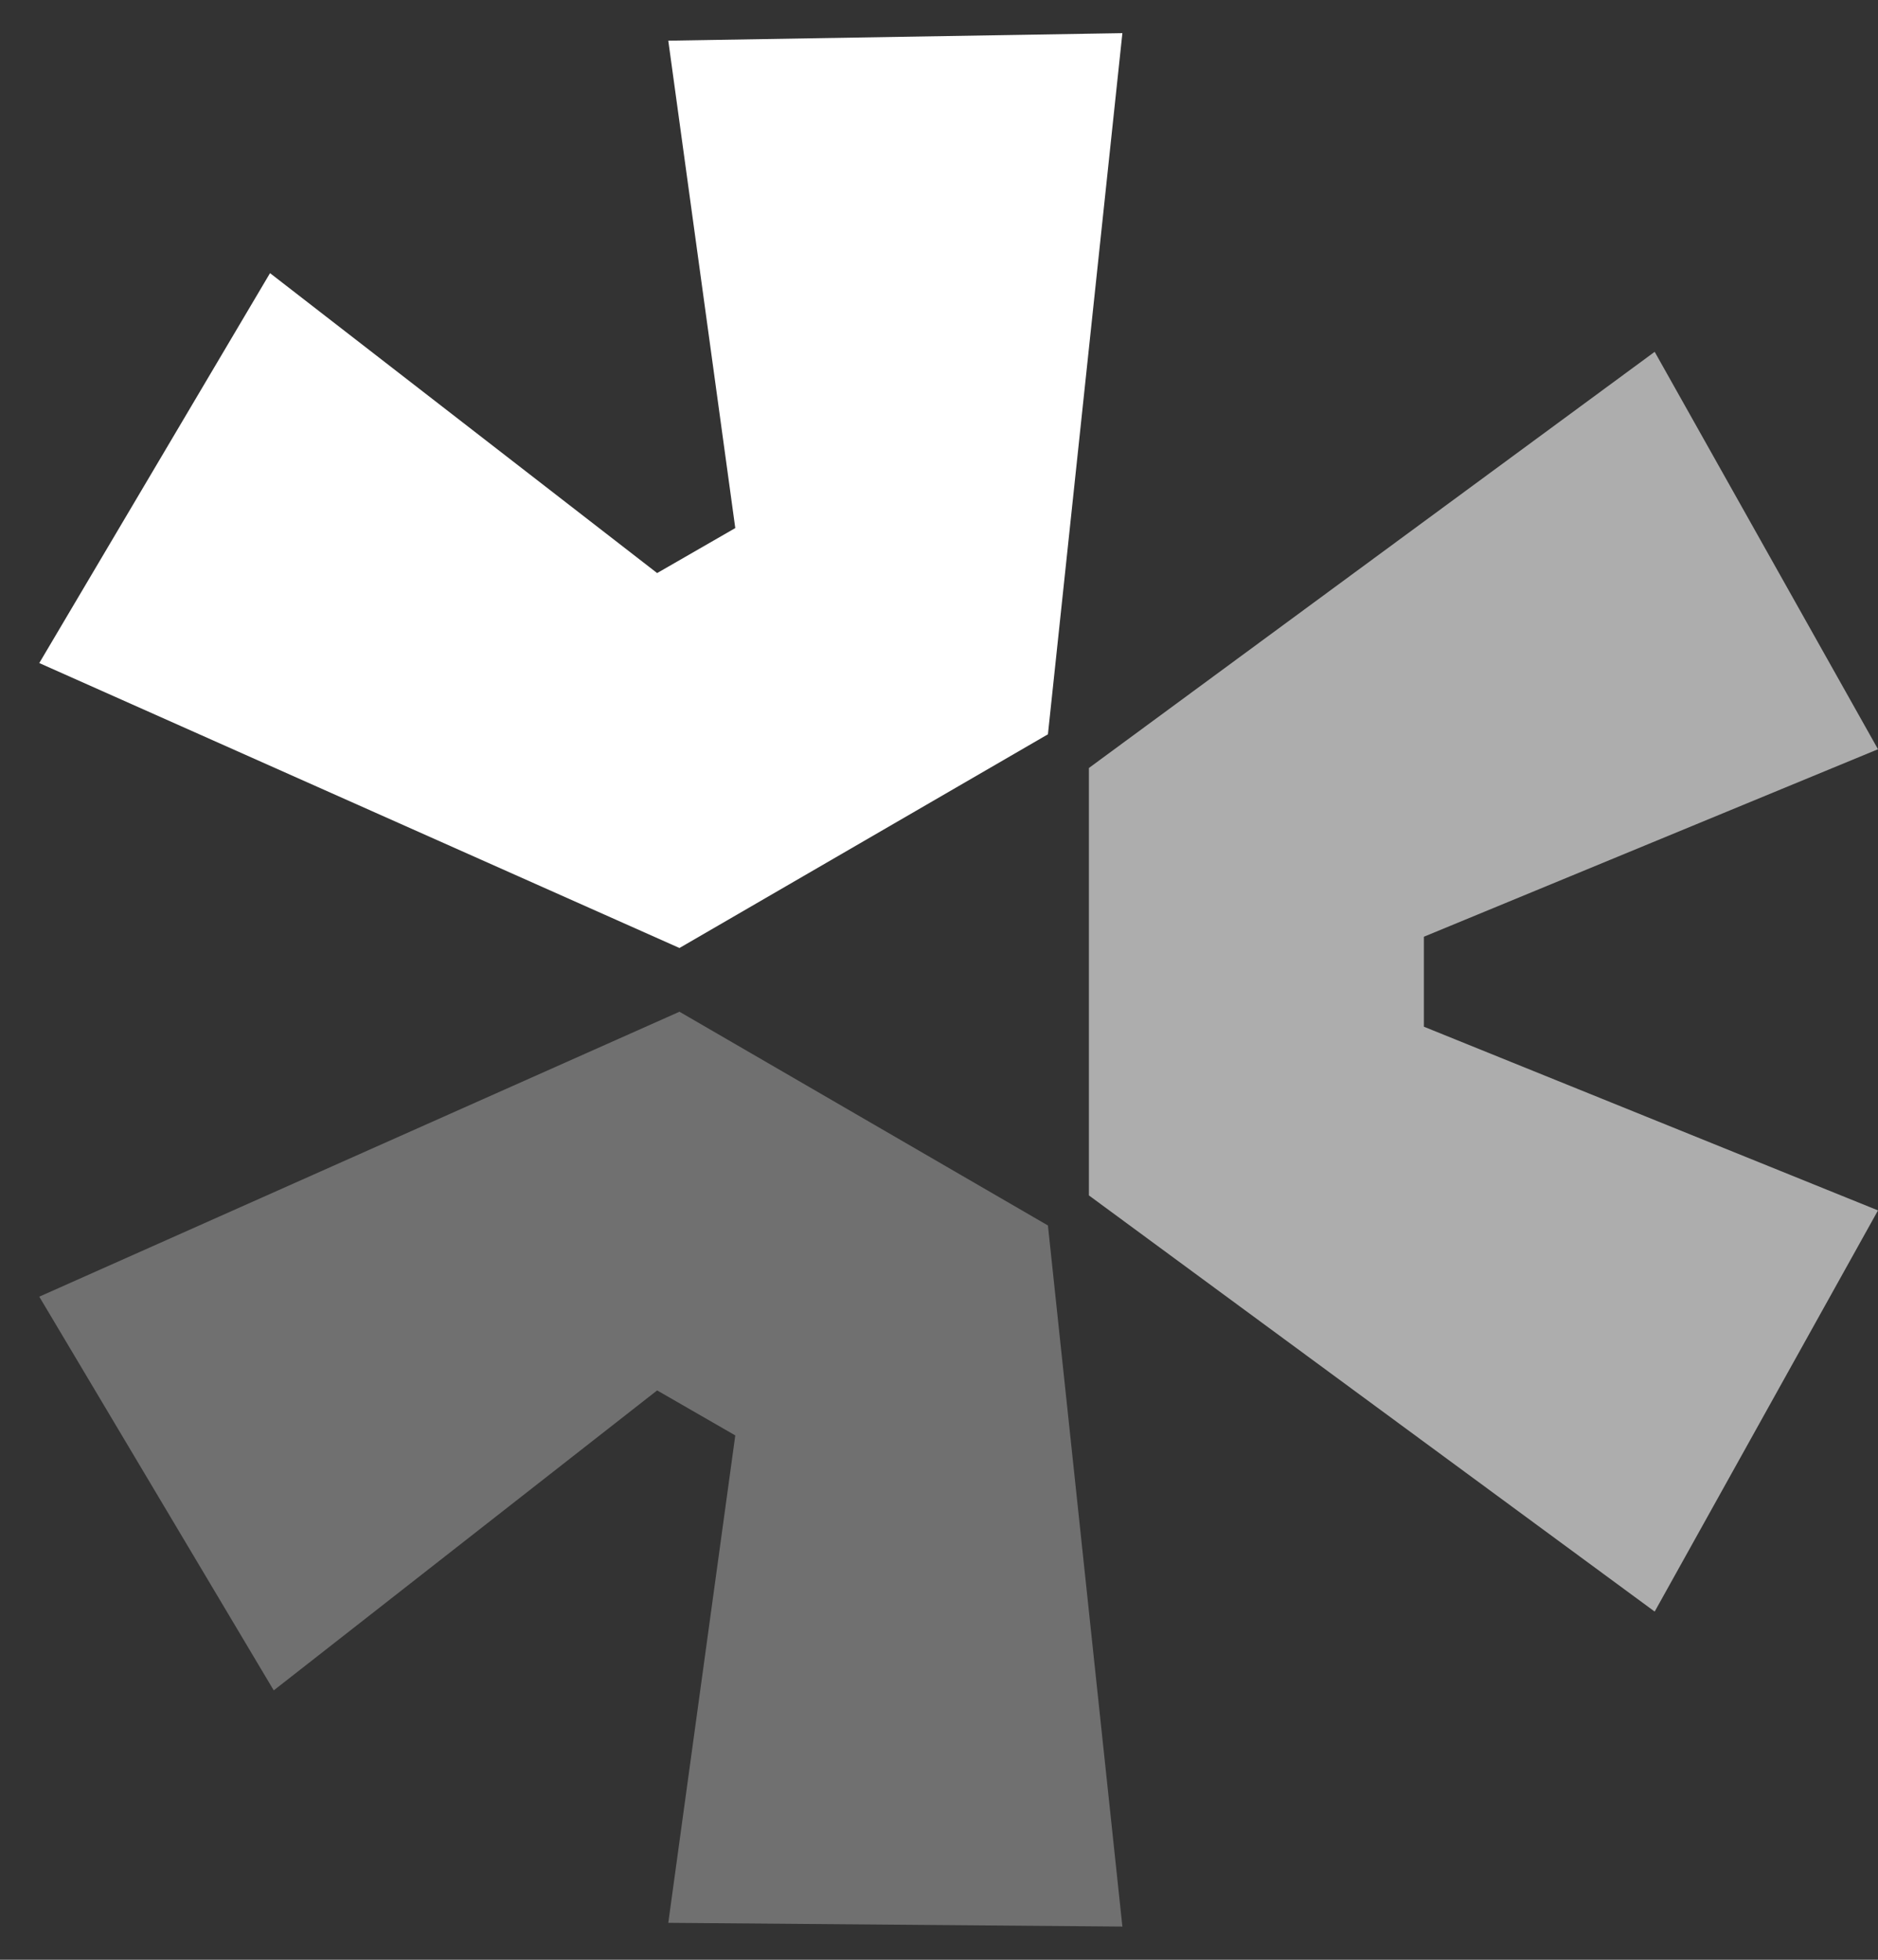
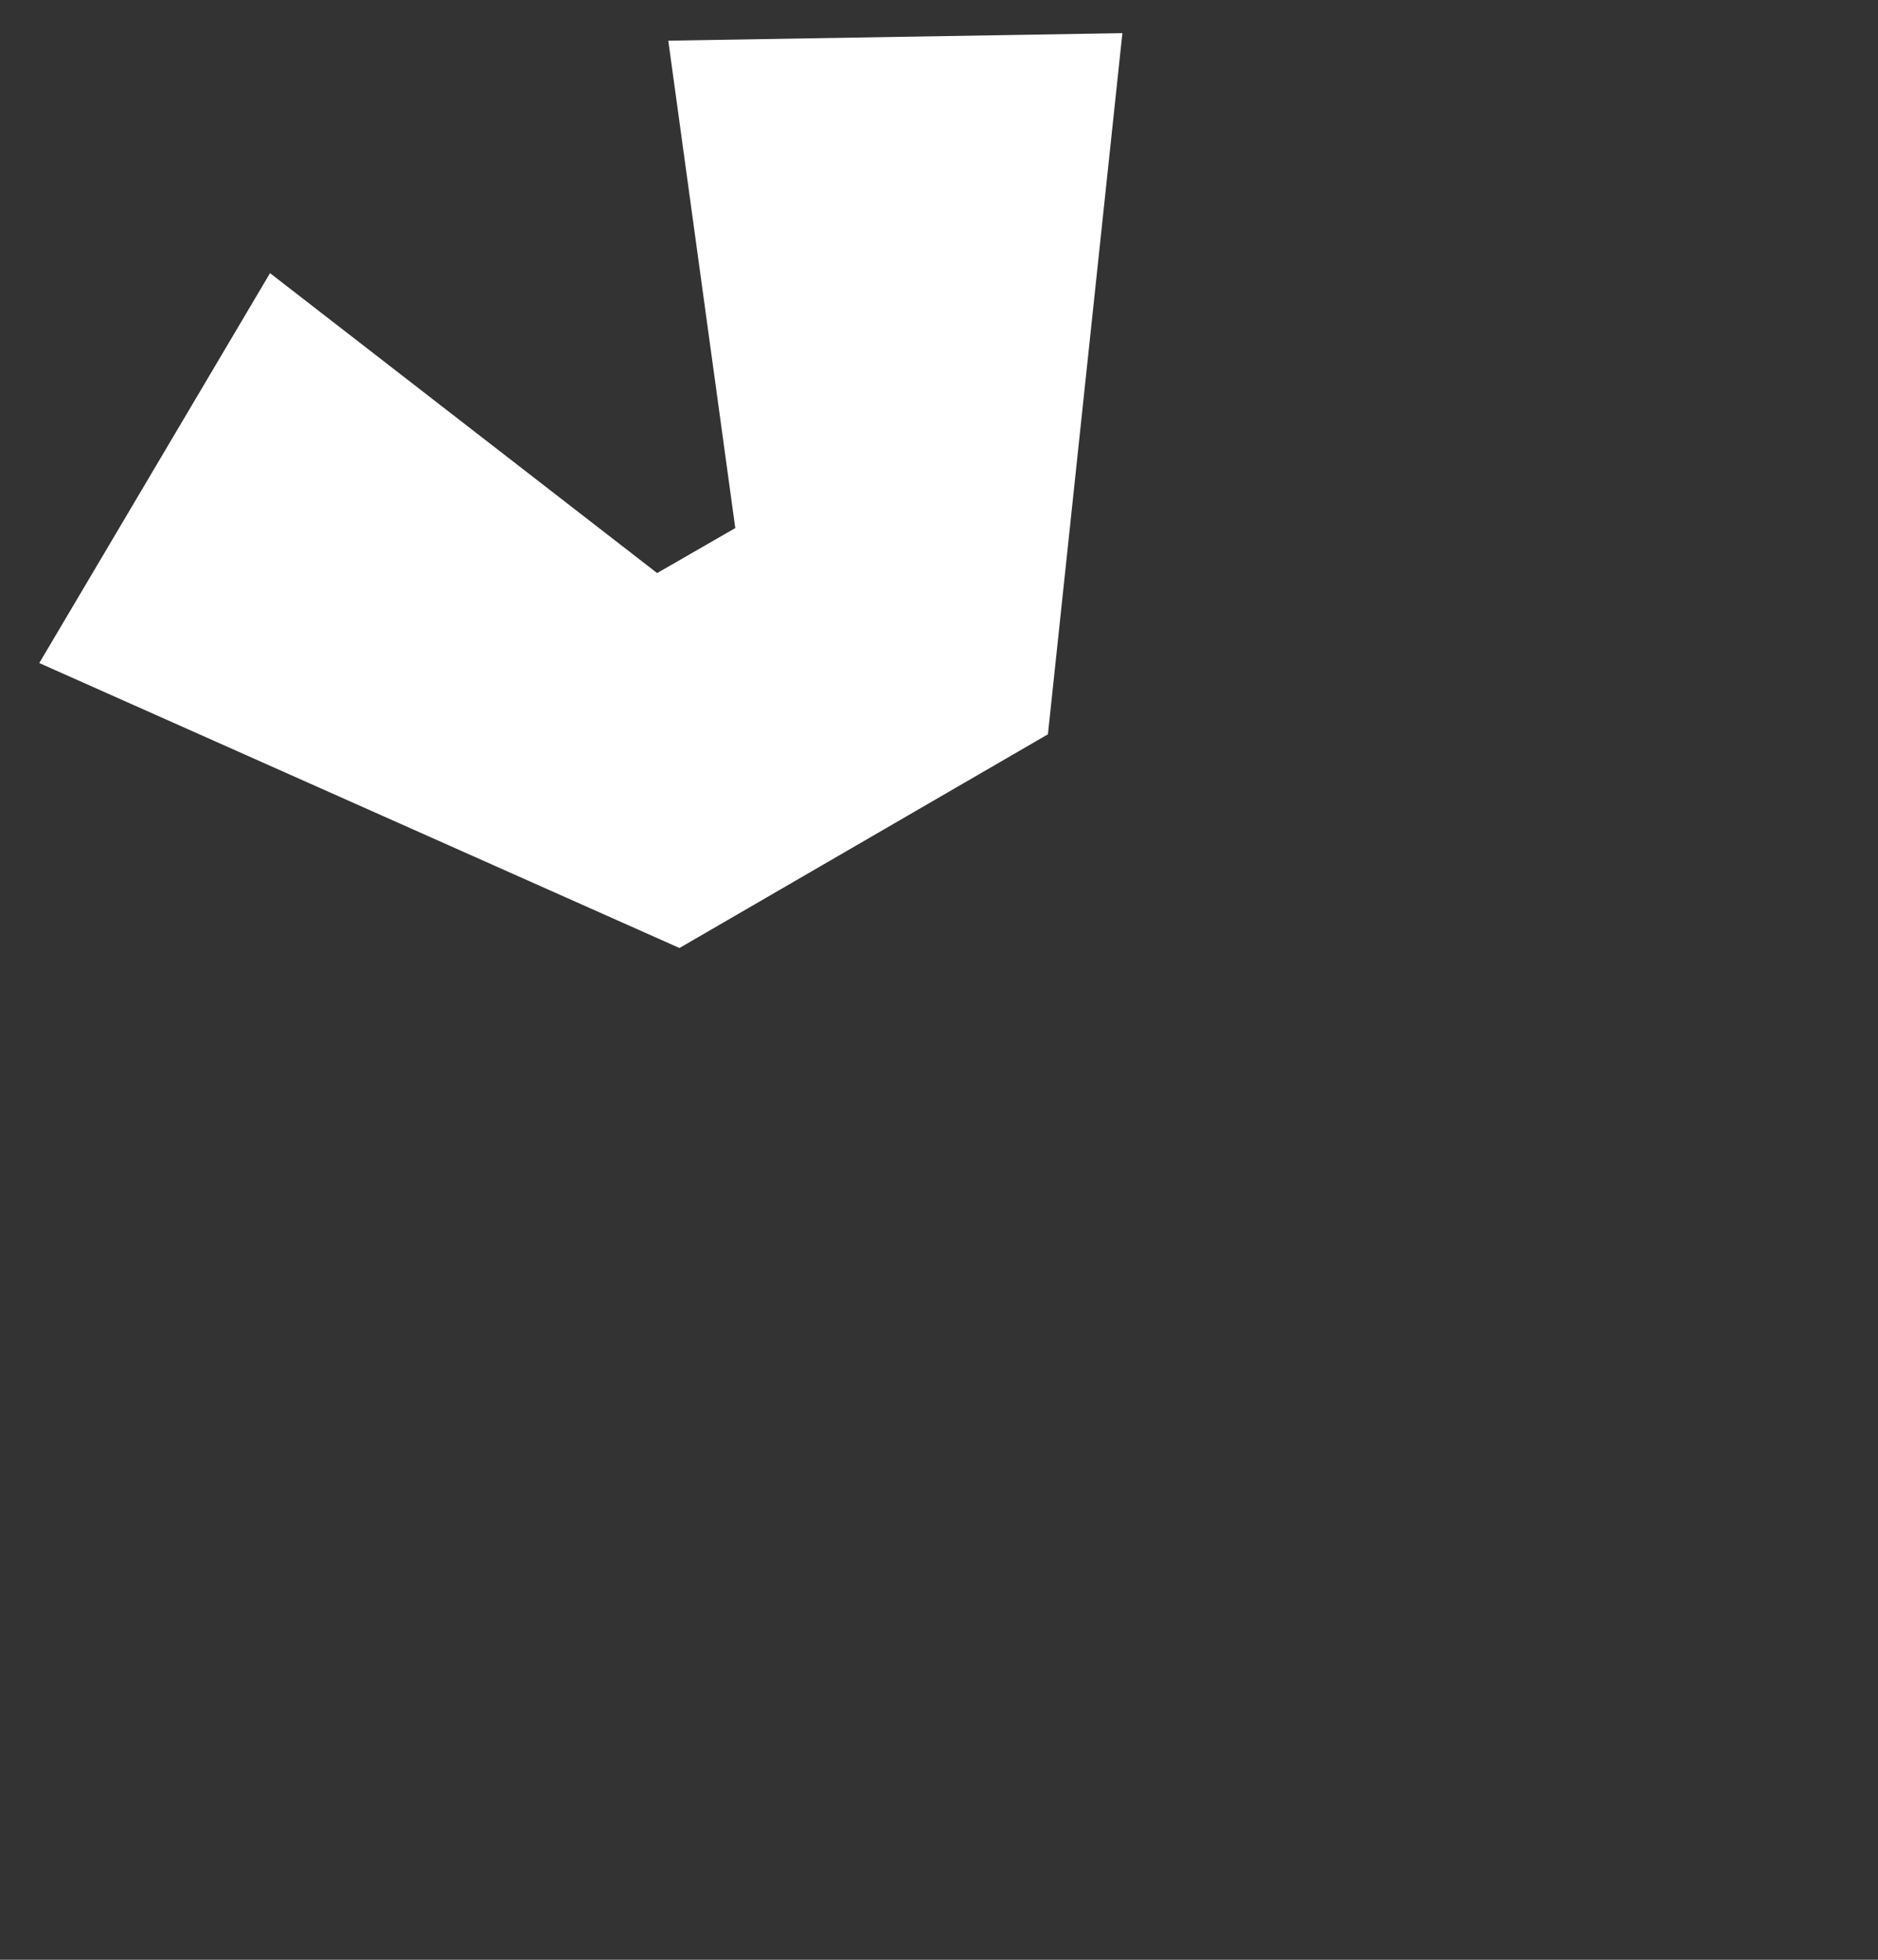
<svg xmlns="http://www.w3.org/2000/svg" width="46" height="48" viewBox="0 0 46 48" fill="none">
  <rect x="0" y="0" width="46" height="48" fill="#333333" stroke="none" />
-   <path d="M0.962 31.759L16.643 24.78L25.668 30.015L27.492 47.187L16.369 47.095L18.01 35.157L16.096 34.055L6.705 41.402L0.962 31.759Z" fill="white" fill-opacity="0.3" />
-   <path d="M26.672 29.279L40.53 39.472L46 29.646L34.877 25.147V22.943L46 18.351L40.53 8.617L26.672 18.81V29.279Z" fill="white" fill-opacity="0.6" />
  <path d="M25.668 17.985L27.492 0.812L16.369 0.996L18.01 12.934L16.096 14.036L6.614 6.69L0.962 16.24L16.643 23.219L25.668 17.985Z" fill="white" />
</svg>